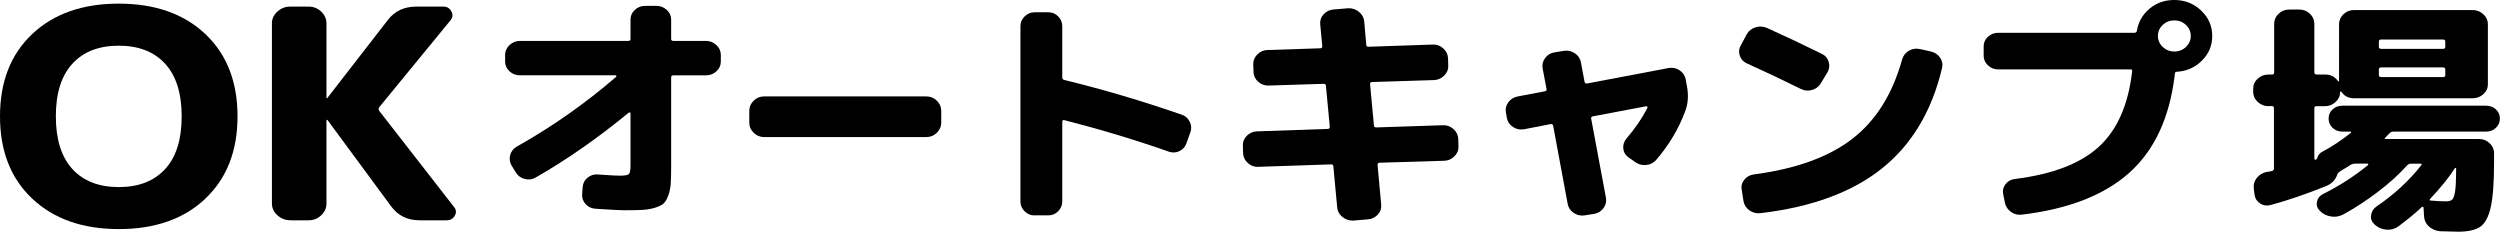
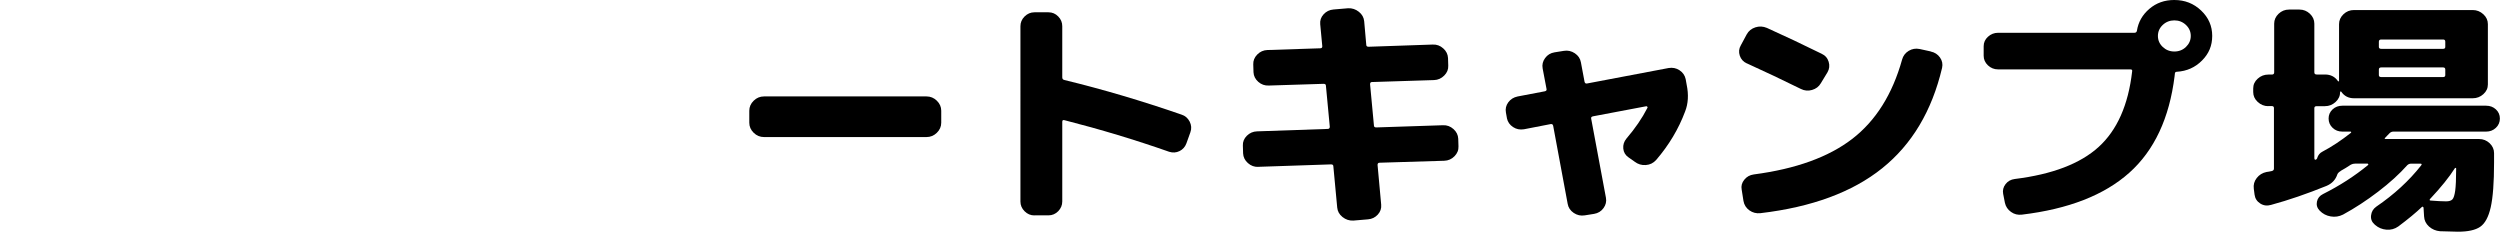
<svg xmlns="http://www.w3.org/2000/svg" id="a" data-name="レイヤー 1" viewBox="0 0 420.8 39">
  <defs>
    <style>
      .b {
        stroke-width: 0px;
      }
    </style>
  </defs>
-   <path class="b" d="M34.56,33.45c-3.62,3.41-8.48,5.11-14.56,5.11s-10.94-1.7-14.56-5.11C1.81,30.04,0,25.42,0,19.58S1.81,9.13,5.43,5.72C9.05,2.31,13.91.61,19.99.61s10.94,1.7,14.56,5.11c3.62,3.41,5.43,8.03,5.43,13.86s-1.81,10.46-5.43,13.86ZM27.8,10.73c-1.86-2.02-4.46-3.04-7.81-3.04s-5.95,1.01-7.81,3.04c-1.86,2.02-2.78,4.98-2.78,8.86s.93,6.83,2.78,8.86c1.85,2.02,4.46,3.04,7.81,3.04s5.95-1.01,7.81-3.04c1.86-2.02,2.78-4.98,2.78-8.86s-.93-6.83-2.78-8.86Z" />
-   <path class="b" d="M48.85,37.07c-.83,0-1.55-.28-2.16-.84-.61-.56-.92-1.21-.92-1.97V3.92c0-.76.31-1.41.92-1.97s1.33-.84,2.16-.84h3.08c.83,0,1.54.28,2.13.84.59.56.89,1.22.89,1.97v12.56s.02.05.05.05c.07,0,.11-.02.11-.05l10.16-13.1c1.15-1.51,2.76-2.27,4.81-2.27h4.54c.61,0,1.06.26,1.35.79.29.53.25,1.02-.11,1.48l-12,14.63c-.18.23-.18.46,0,.69l12.54,16.11c.4.46.45.95.16,1.48-.29.53-.76.79-1.4.79h-4.54c-2.02,0-3.6-.77-4.76-2.32l-10.75-14.58h-.11s-.05.02-.05.05v14.04c0,.76-.3,1.41-.89,1.97-.59.56-1.31.84-2.13.84h-3.08Z" />
-   <path class="b" d="M87.5,12.68c-.67,0-1.25-.23-1.74-.68-.49-.45-.74-.99-.74-1.62v-1.15c0-.63.25-1.17.74-1.64.49-.46,1.07-.7,1.74-.7h18.24c.26,0,.39-.11.39-.33v-3.27c0-.63.24-1.17.72-1.62s1.05-.68,1.72-.68h1.92c.67,0,1.25.23,1.74.68.49.45.74.99.74,1.62v3.27c0,.22.13.33.39.33h5.49c.67,0,1.25.23,1.74.7.49.46.74,1.01.74,1.64v1.15c0,.63-.25,1.17-.74,1.62-.49.45-1.07.68-1.74.68h-5.49c-.26,0-.39.12-.39.37v14.89c0,1.23-.02,2.2-.07,2.93-.04.72-.18,1.4-.41,2.02-.23.63-.49,1.08-.78,1.35-.29.27-.77.51-1.44.72-.67.2-1.38.33-2.13.37-.76.04-1.78.06-3.09.06-.61,0-2.19-.08-4.75-.25-.7-.03-1.27-.29-1.72-.78-.45-.49-.65-1.06-.59-1.72l.09-1.19c.06-.63.33-1.15.83-1.55.49-.41,1.07-.59,1.74-.53,1.94.14,3.18.2,3.7.2.81,0,1.31-.09,1.5-.27.19-.18.28-.65.28-1.41v-8.84c0-.06-.04-.1-.11-.12-.07-.03-.14-.01-.2.04-5.17,4.25-10.39,7.9-15.67,10.92-.58.33-1.2.4-1.85.23-.65-.18-1.14-.54-1.46-1.08l-.74-1.19c-.32-.55-.39-1.13-.22-1.76.17-.63.55-1.1,1.13-1.43,5.89-3.3,11.46-7.21,16.72-11.74.06-.11.01-.19-.13-.25h-16.11Z" />
  <path class="b" d="M128.6,23.07c-.67,0-1.25-.24-1.74-.72-.49-.48-.74-1.04-.74-1.69v-2.02c0-.65.25-1.21.74-1.69.49-.48,1.07-.72,1.74-.72h27.35c.67,0,1.25.24,1.74.72.49.48.74,1.04.74,1.69v2.02c0,.65-.25,1.21-.74,1.69s-1.07.72-1.74.72h-27.35Z" />
  <path class="b" d="M174.12,36.26c-.64,0-1.19-.23-1.66-.7s-.7-1.01-.7-1.64V4.41c0-.63.23-1.17.7-1.64.47-.46,1.02-.7,1.66-.7h2.36c.64,0,1.18.23,1.64.7.46.47.68,1.01.68,1.64v8.61c0,.25.12.4.37.45,6.5,1.58,13.06,3.52,19.7,5.82.61.19,1.06.58,1.37,1.17.3.59.35,1.2.12,1.82l-.66,1.84c-.22.6-.61,1.04-1.16,1.31-.55.27-1.13.31-1.74.12-5.67-1.99-11.56-3.77-17.67-5.33-.22-.05-.33.04-.33.29v13.4c0,.63-.23,1.17-.68,1.64-.46.46-1,.7-1.64.7h-2.36Z" />
  <path class="b" d="M211.81,28.09c-.67.03-1.26-.19-1.76-.64-.51-.45-.78-1-.81-1.63l-.04-1.32c-.03-.63.2-1.18.67-1.65.48-.47,1.05-.72,1.72-.74l11.89-.41c.23,0,.35-.12.35-.37l-.65-6.89c0-.22-.13-.33-.39-.33l-9.23.29c-.67.03-1.26-.18-1.76-.62s-.78-.98-.81-1.61l-.04-1.32c-.03-.63.2-1.19.67-1.67s1.05-.74,1.72-.76l8.88-.29c.23,0,.35-.11.35-.33l-.35-3.72c-.06-.63.13-1.19.57-1.67.44-.48.99-.75,1.65-.81l2.48-.21c.67-.03,1.27.17,1.81.6.54.43.83.96.89,1.59l.35,3.96c0,.22.13.33.39.33l10.8-.37c.67-.03,1.26.19,1.76.64.51.45.78,1,.81,1.63l.04,1.28c.03.63-.2,1.19-.68,1.67-.48.48-1.05.74-1.72.76l-10.45.33c-.2,0-.31.12-.31.37l.65,6.94c0,.22.13.33.39.33l11.23-.37c.67-.03,1.26.19,1.76.64.51.45.78,1,.81,1.63l.04,1.28c.03.63-.2,1.19-.67,1.67s-1.05.74-1.72.76l-10.88.33c-.23,0-.35.12-.35.37l.61,6.69c.06.63-.13,1.19-.57,1.67-.44.48-.99.75-1.65.8l-2.48.21c-.67.03-1.27-.17-1.81-.6-.54-.43-.83-.96-.89-1.59l-.65-6.94c0-.22-.13-.33-.39-.33l-12.23.41Z" />
  <path class="b" d="M253.65,19.91l-.17-.95c-.12-.63.01-1.21.39-1.73.38-.52.9-.85,1.57-.99l4.57-.87c.26-.05.36-.19.3-.41l-.65-3.43c-.12-.63.02-1.22.41-1.75.39-.54.92-.86,1.59-.97l1.57-.25c.67-.11,1.28.03,1.85.41.57.39.91.89,1.02,1.53l.61,3.26c.06.25.2.34.44.29l13.71-2.6c.67-.11,1.28.01,1.83.37.55.36.9.85,1.04,1.49l.17.95c.35,1.68.26,3.18-.26,4.5-1.1,2.95-2.73,5.67-4.88,8.17-.47.52-1.04.8-1.74.85s-1.32-.14-1.87-.56l-1.05-.74c-.52-.36-.81-.85-.87-1.47-.06-.62.12-1.18.52-1.67,1.48-1.73,2.66-3.45,3.53-5.16.06-.05.06-.12,0-.21-.06-.08-.13-.11-.22-.08l-8.93,1.69c-.26.06-.36.19-.3.41l2.48,13.29c.12.63-.02,1.22-.41,1.75-.39.54-.92.86-1.59.97l-1.57.25c-.67.11-1.28-.03-1.85-.41-.57-.39-.91-.89-1.02-1.53l-2.44-13.13c-.06-.25-.2-.34-.44-.29l-4.48.87c-.67.11-1.28-.01-1.83-.37-.55-.36-.9-.85-1.04-1.49Z" />
  <path class="b" d="M294.06,10.69c-.61-.27-1.02-.72-1.22-1.32-.2-.61-.15-1.18.17-1.73l1-1.86c.32-.58.81-.97,1.46-1.18.65-.21,1.3-.17,1.94.1,2.99,1.35,6.05,2.79,9.19,4.34.61.28,1.01.73,1.2,1.36.19.63.12,1.22-.2,1.77l-1.13,1.86c-.32.55-.81.92-1.46,1.11s-1.28.14-1.89-.17c-3.02-1.49-6.04-2.92-9.06-4.29ZM324.97,8.67c.67.14,1.19.47,1.57,1.01.38.54.49,1.12.35,1.75-1.71,7.24-5.07,12.87-10.08,16.89-5.01,4.02-11.84,6.54-20.48,7.56-.7.08-1.32-.08-1.87-.47-.55-.4-.89-.93-1-1.59l-.3-1.9c-.12-.61.03-1.16.44-1.67.41-.51.94-.8,1.61-.89,7.08-.93,12.6-2.93,16.57-5.99,3.96-3.06,6.75-7.5,8.38-13.34.17-.63.54-1.12,1.11-1.47.57-.34,1.18-.45,1.85-.31l1.87.41Z" />
  <path class="b" d="M365.99,0c1.76,0,3.26.59,4.5,1.77,1.25,1.18,1.87,2.61,1.87,4.27s-.57,3-1.72,4.15c-1.15,1.16-2.56,1.79-4.23,1.89-.23,0-.34.12-.34.36,0,.03,0,.08-.02.16s-.02.15-.02.2c-.88,7.09-3.42,12.52-7.63,16.28-4.21,3.76-10.24,6.11-18.08,7.05-.68.08-1.29-.07-1.83-.46s-.88-.89-1.02-1.51l-.3-1.53c-.11-.59.02-1.14.4-1.63.38-.5.9-.79,1.55-.87,6.32-.78,11.03-2.58,14.13-5.4,3.1-2.82,4.98-7.05,5.63-12.69.06-.24-.04-.36-.3-.36h-22.27c-.65,0-1.22-.23-1.7-.68-.48-.46-.72-.99-.72-1.61v-1.61c0-.62.24-1.15.72-1.59.48-.44,1.05-.67,1.7-.67h22.95c.23,0,.37-.11.42-.32.23-1.48.93-2.71,2.1-3.71s2.57-1.49,4.19-1.49ZM364.03,7.9c.54.51,1.19.77,1.96.77s1.42-.26,1.95-.77.81-1.13.81-1.85-.27-1.34-.81-1.85c-.54-.51-1.19-.77-1.95-.77s-1.42.26-1.96.77-.81,1.13-.81,1.85.27,1.34.81,1.85Z" />
  <path class="b" d="M381.81,17.87c-.69,0-1.28-.24-1.79-.71-.51-.47-.76-1.03-.76-1.66v-.62c0-.64.25-1.18.76-1.64.51-.46,1.1-.69,1.79-.69h.58c.27,0,.4-.12.4-.37V3.98c0-.64.25-1.19.74-1.66.49-.47,1.08-.71,1.77-.71h1.74c.69,0,1.27.24,1.77.71.49.47.74,1.03.74,1.66v8.19c0,.25.13.37.4.37h1.39c.95,0,1.68.37,2.19,1.12.03.03.07.04.11.04s.07-.03.07-.08V4.06c0-.64.25-1.19.74-1.66.49-.47,1.08-.71,1.77-.71h19.99c.68,0,1.28.24,1.79.71.51.47.76,1.03.76,1.66v10.15c0,.64-.25,1.18-.76,1.64-.51.46-1.1.69-1.79.69h-19.99c-.92,0-1.64-.37-2.15-1.12-.03-.03-.07-.03-.11-.02-.04.01-.07.05-.07.1,0,.64-.25,1.19-.76,1.66-.51.47-1.1.71-1.79.71h-1.39c-.27,0-.4.11-.4.33v8.49l.04.04v.08c.03.06.07.08.13.08s.13-.04.2-.1c.07-.07.11-.13.11-.19.15-.5.45-.86.89-1.08,1.58-.83,3.17-1.89,4.78-3.16.06-.06.07-.1.04-.15s-.07-.06-.13-.06h-1.34c-.66,0-1.21-.21-1.65-.64-.45-.43-.67-.95-.67-1.56s.22-1.12.67-1.54c.45-.42,1-.62,1.65-.62h24.19c.66,0,1.21.21,1.65.62s.67.93.67,1.54-.22,1.13-.67,1.56c-.45.43-1,.64-1.65.64h-15.6c-.24,0-.45.08-.63.25-.09.08-.22.22-.38.39-.16.18-.29.31-.38.4-.15.14-.11.21.13.21h15.69c.68,0,1.27.24,1.77.71.49.47.74,1.03.74,1.66v1.58c0,3.38-.19,5.89-.56,7.53-.37,1.64-.96,2.73-1.77,3.29s-2.06.83-3.76.83c-.39,0-1.39-.03-3-.08-.72-.06-1.33-.32-1.86-.79-.52-.47-.8-1.04-.83-1.71l-.09-1.46c0-.06-.04-.1-.11-.15-.07-.04-.13-.03-.16.02-.98.94-2.31,2.04-3.98,3.29-.6.42-1.26.6-1.99.54-.73-.06-1.36-.32-1.9-.79l-.09-.08c-.48-.42-.68-.93-.6-1.54.07-.61.36-1.1.87-1.46,3.01-2.05,5.53-4.37,7.56-6.95.15-.19.1-.29-.13-.29h-1.57c-.24,0-.45.08-.63.25-1.34,1.5-2.98,2.99-4.92,4.47-1.94,1.48-3.91,2.77-5.9,3.85-.66.33-1.35.44-2.08.31-.73-.12-1.35-.45-1.86-.98-.42-.44-.57-.95-.45-1.52.12-.57.46-.99,1.03-1.27,2.77-1.39,5.29-3.01,7.56-4.87.06-.03.07-.08.04-.15-.03-.07-.07-.1-.13-.1h-2.06c-.27,0-.51.06-.72.17-.63.42-1.19.76-1.7,1.04l-.09.08c-.24.14-.4.31-.49.5-.3.92-.91,1.57-1.83,1.96-3.28,1.33-6.39,2.4-9.34,3.2-.66.19-1.26.12-1.81-.23-.55-.35-.87-.84-.96-1.48l-.13-1c-.09-.67.07-1.27.49-1.81.42-.54.97-.88,1.65-1.02.06,0,.19-.02.4-.06.21-.04.37-.08.49-.1.24-.06.36-.19.36-.42v-10.19c0-.22-.13-.33-.4-.33h-.58ZM400.41,7.02v.87c0,.22.13.33.4.33h10.42c.24,0,.36-.11.36-.33v-.87c0-.25-.12-.37-.36-.37h-10.42c-.27,0-.4.13-.4.37ZM400.41,11.72v.92c0,.22.13.33.4.33h10.42c.24,0,.36-.11.36-.33v-.92c0-.25-.12-.37-.36-.37h-10.42c-.27,0-.4.12-.4.37ZM409.04,33.47c-.15.19-.11.29.13.29,1.01.08,1.86.13,2.55.13.51,0,.86-.11,1.07-.33.21-.22.36-.71.47-1.46.1-.75.16-1.97.16-3.66v-.08c0-.06-.03-.09-.09-.1-.06-.01-.11,0-.13.06-.95,1.5-2.34,3.22-4.16,5.16Z" />
</svg>